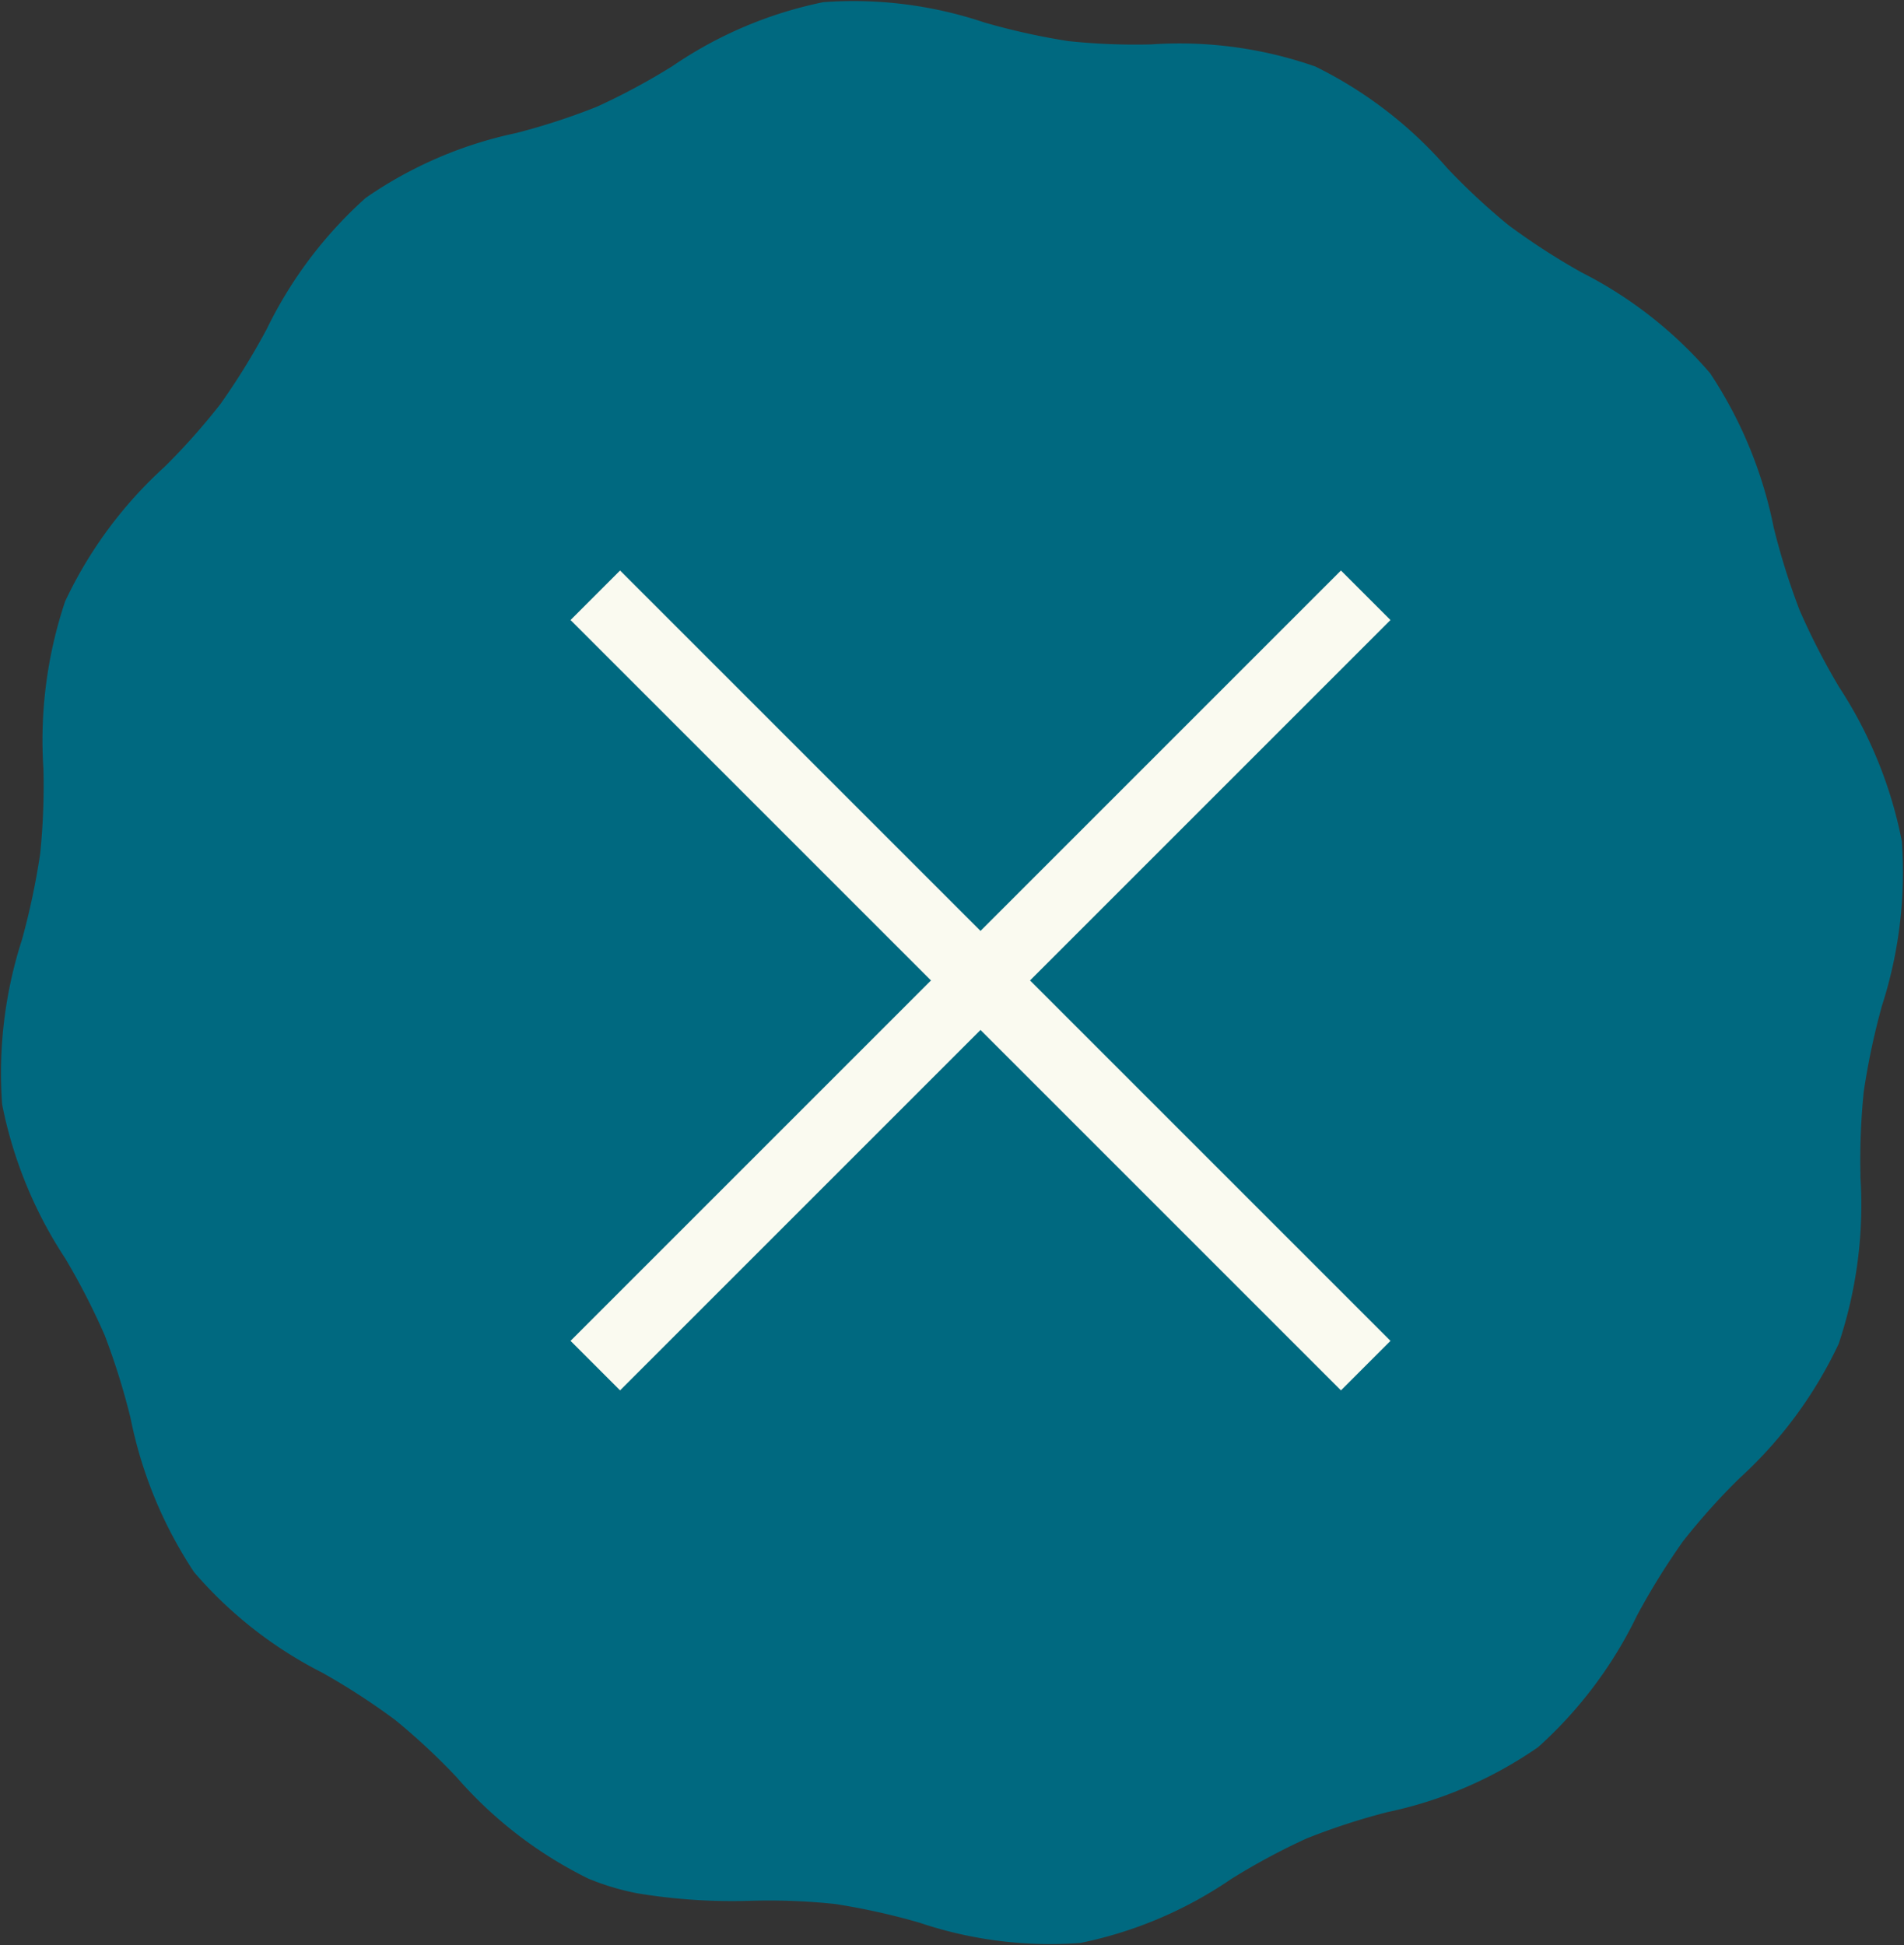
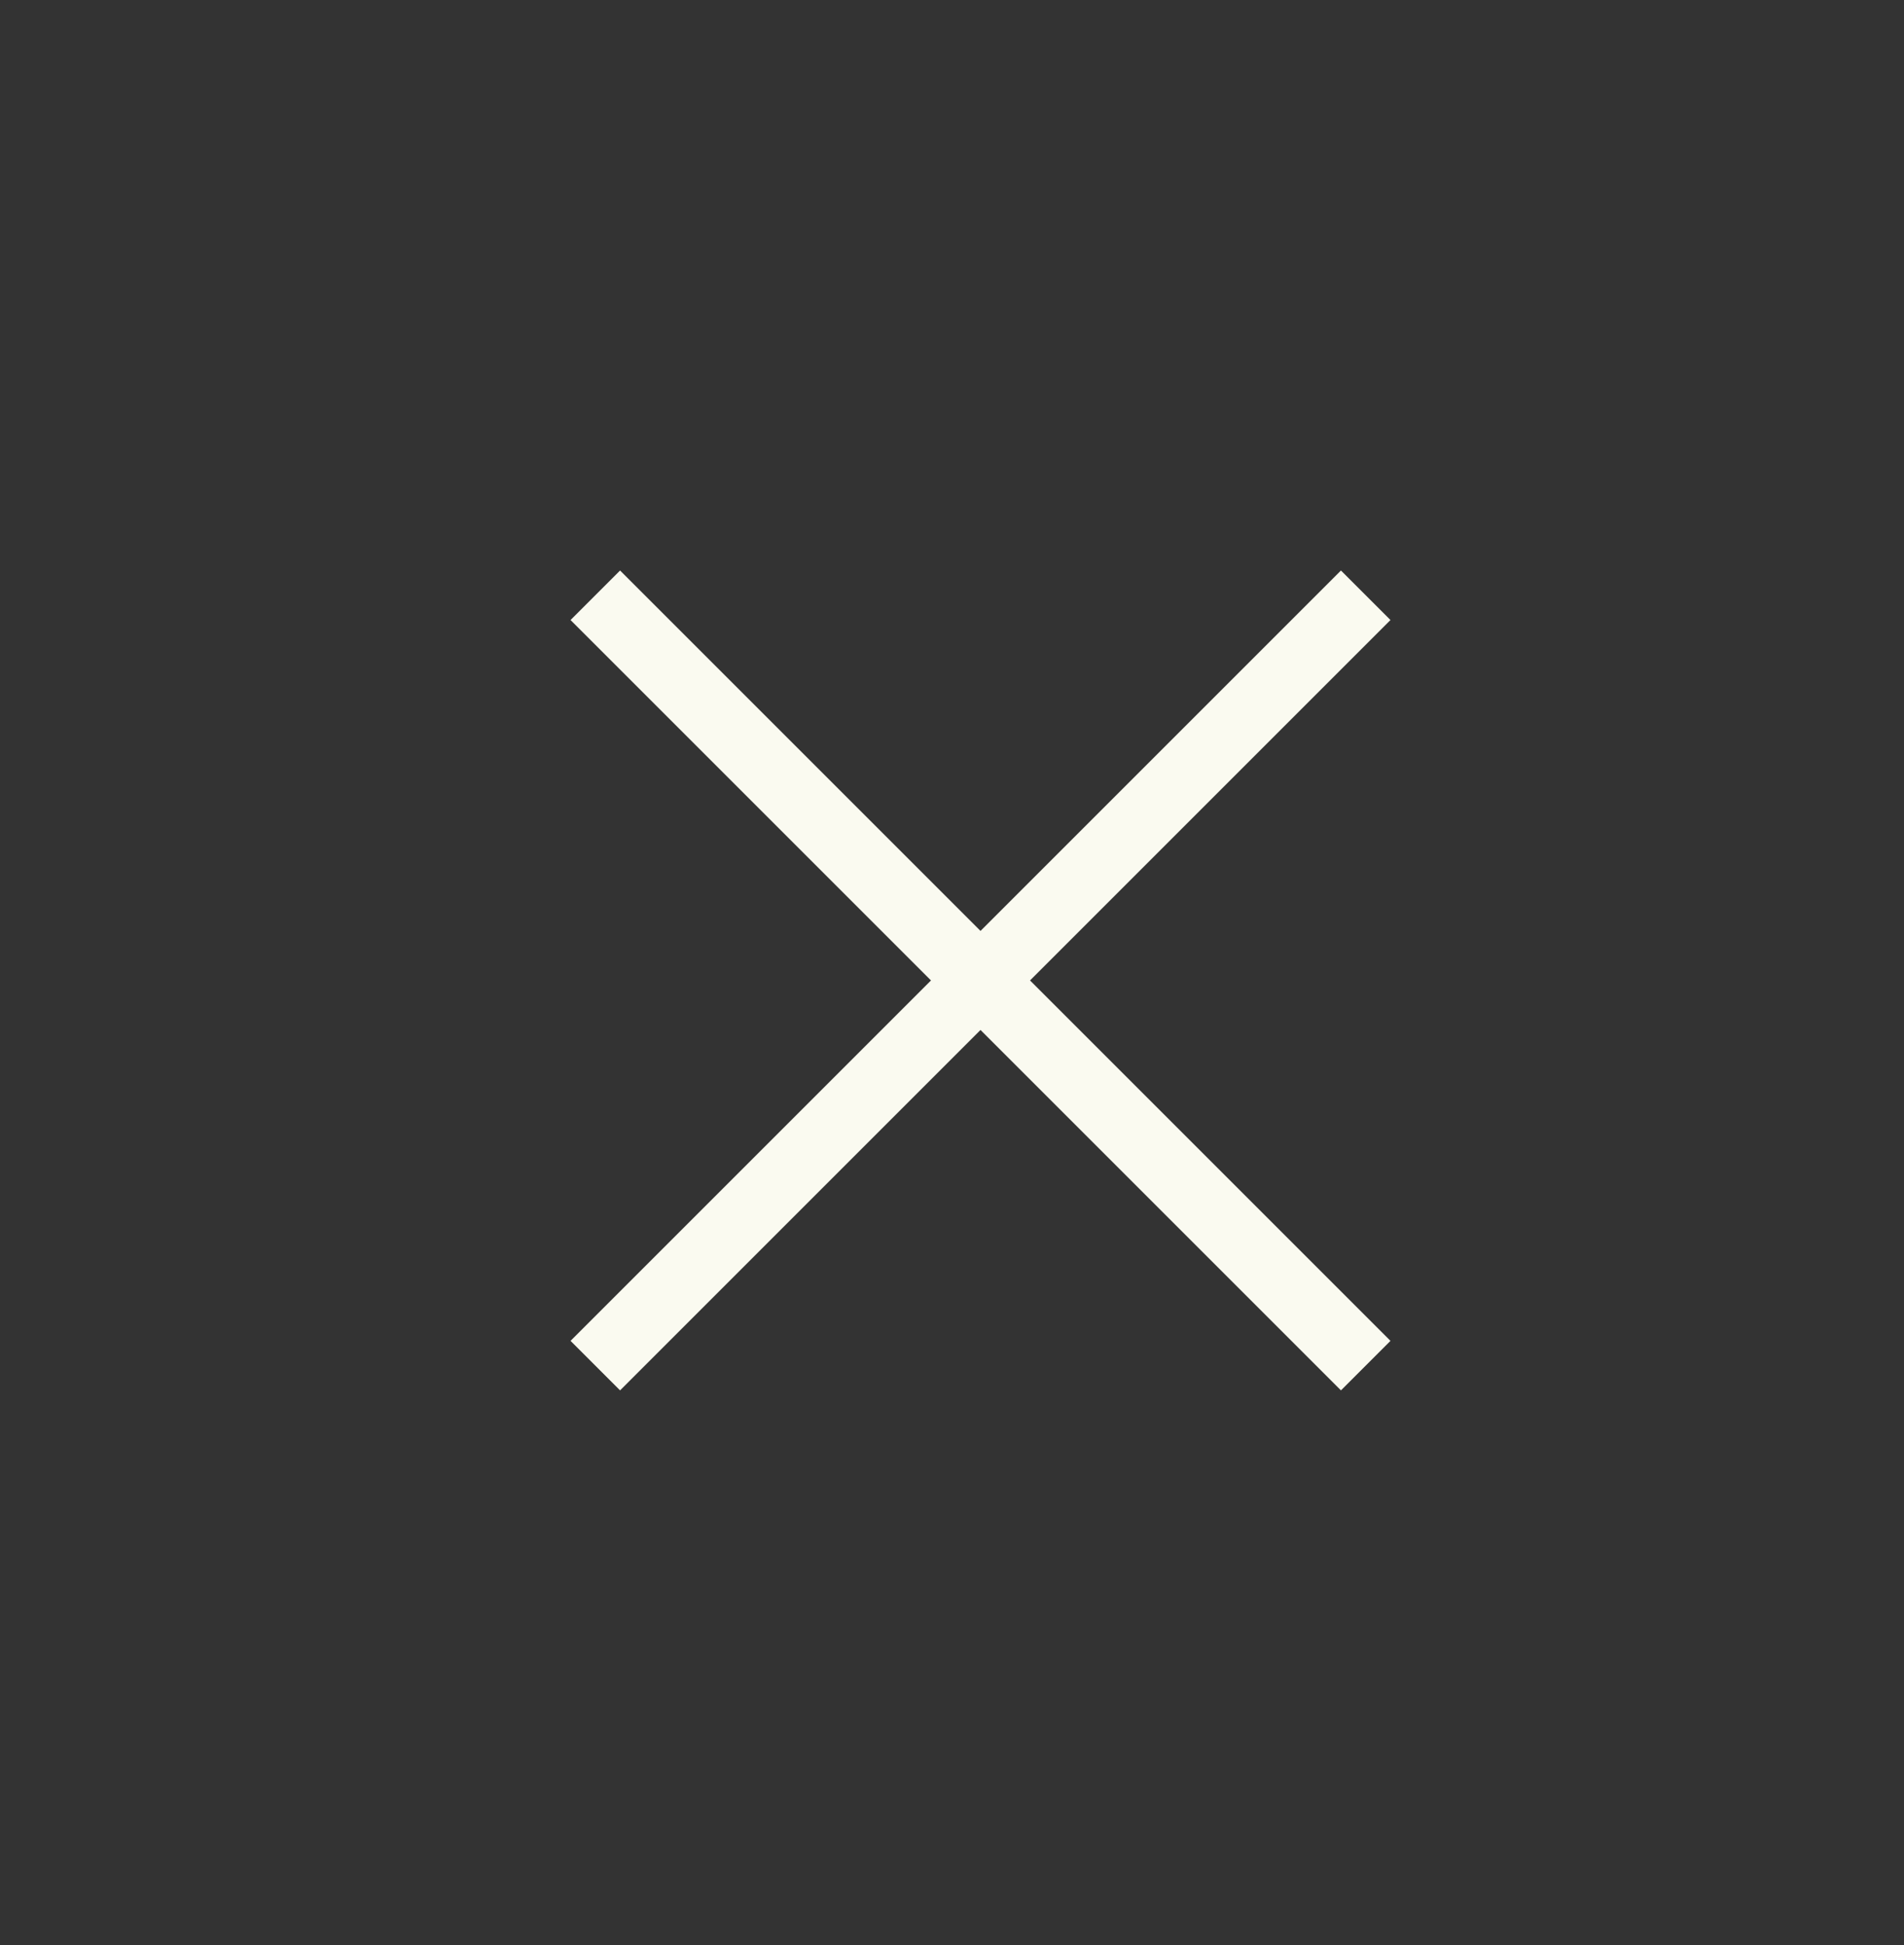
<svg xmlns="http://www.w3.org/2000/svg" height="27.775" viewBox="0 0 27.186 27.775" width="27.186">
  <rect x="0" y="0" width="27.186" height="27.775" fill="#333333" stroke="none" />
-   <path d="m26.565 16.8a9.649 9.649 0 0 1 .046-1.21 10.227 10.227 0 0 1 .26-1.228 6.212 6.212 0 0 0 .284-2.35 6.177 6.177 0 0 0 -.895-2.2 9.785 9.785 0 0 1 -.565-1.1 9.973 9.973 0 0 1 -.37-1.182 6.168 6.168 0 0 0 -.907-2.2 5.986 5.986 0 0 0 -1.838-1.441 9.778 9.778 0 0 1 -1.04-.673 9.366 9.366 0 0 1 -.876-.815 6 6 0 0 0 -1.883-1.451 5.869 5.869 0 0 0 -2.342-.316 9.12 9.12 0 0 1 -1.184-.047 9.69 9.69 0 0 1 -1.2-.266 5.867 5.867 0 0 0 -2.3-.29 5.909 5.909 0 0 0 -2.155.914 9.484 9.484 0 0 1 -1.075.578 9.458 9.458 0 0 1 -1.156.377 5.911 5.911 0 0 0 -2.149.927 6.083 6.083 0 0 0 -1.412 1.873 10.149 10.149 0 0 1 -.658 1.066 9.468 9.468 0 0 1 -.8.9 6.1 6.1 0 0 0 -1.42 1.921 6.245 6.245 0 0 0 -.31 2.392 9.592 9.592 0 0 1 -.046 1.209 10.351 10.351 0 0 1 -.26 1.229 6.212 6.212 0 0 0 -.284 2.35 6.174 6.174 0 0 0 .9 2.2 9.909 9.909 0 0 1 .565 1.1 10.044 10.044 0 0 1 .369 1.182 6.177 6.177 0 0 0 .907 2.2 5.977 5.977 0 0 0 1.829 1.435 9.841 9.841 0 0 1 1.039.673 9.293 9.293 0 0 1 .876.815 6.011 6.011 0 0 0 1.885 1.453 3.612 3.612 0 0 0 .7.21 8.291 8.291 0 0 0 1.643.106 9.057 9.057 0 0 1 1.184.047 9.735 9.735 0 0 1 1.2.266 5.838 5.838 0 0 0 2.3.29 5.905 5.905 0 0 0 2.154-.914 9.538 9.538 0 0 1 1.075-.578 9.458 9.458 0 0 1 1.157-.377 5.9 5.9 0 0 0 2.149-.927 6.086 6.086 0 0 0 1.411-1.878 10.141 10.141 0 0 1 .658-1.062 9.381 9.381 0 0 1 .8-.894 6.123 6.123 0 0 0 1.423-1.927 6.251 6.251 0 0 0 .309-2.392" fill="#006980" />
  <g fill="none" stroke="#fafaf0">
    <path d="m8.5 8.5 11 11" />
    <path d="m19.5 8.5-11 11" />
  </g>
</svg>